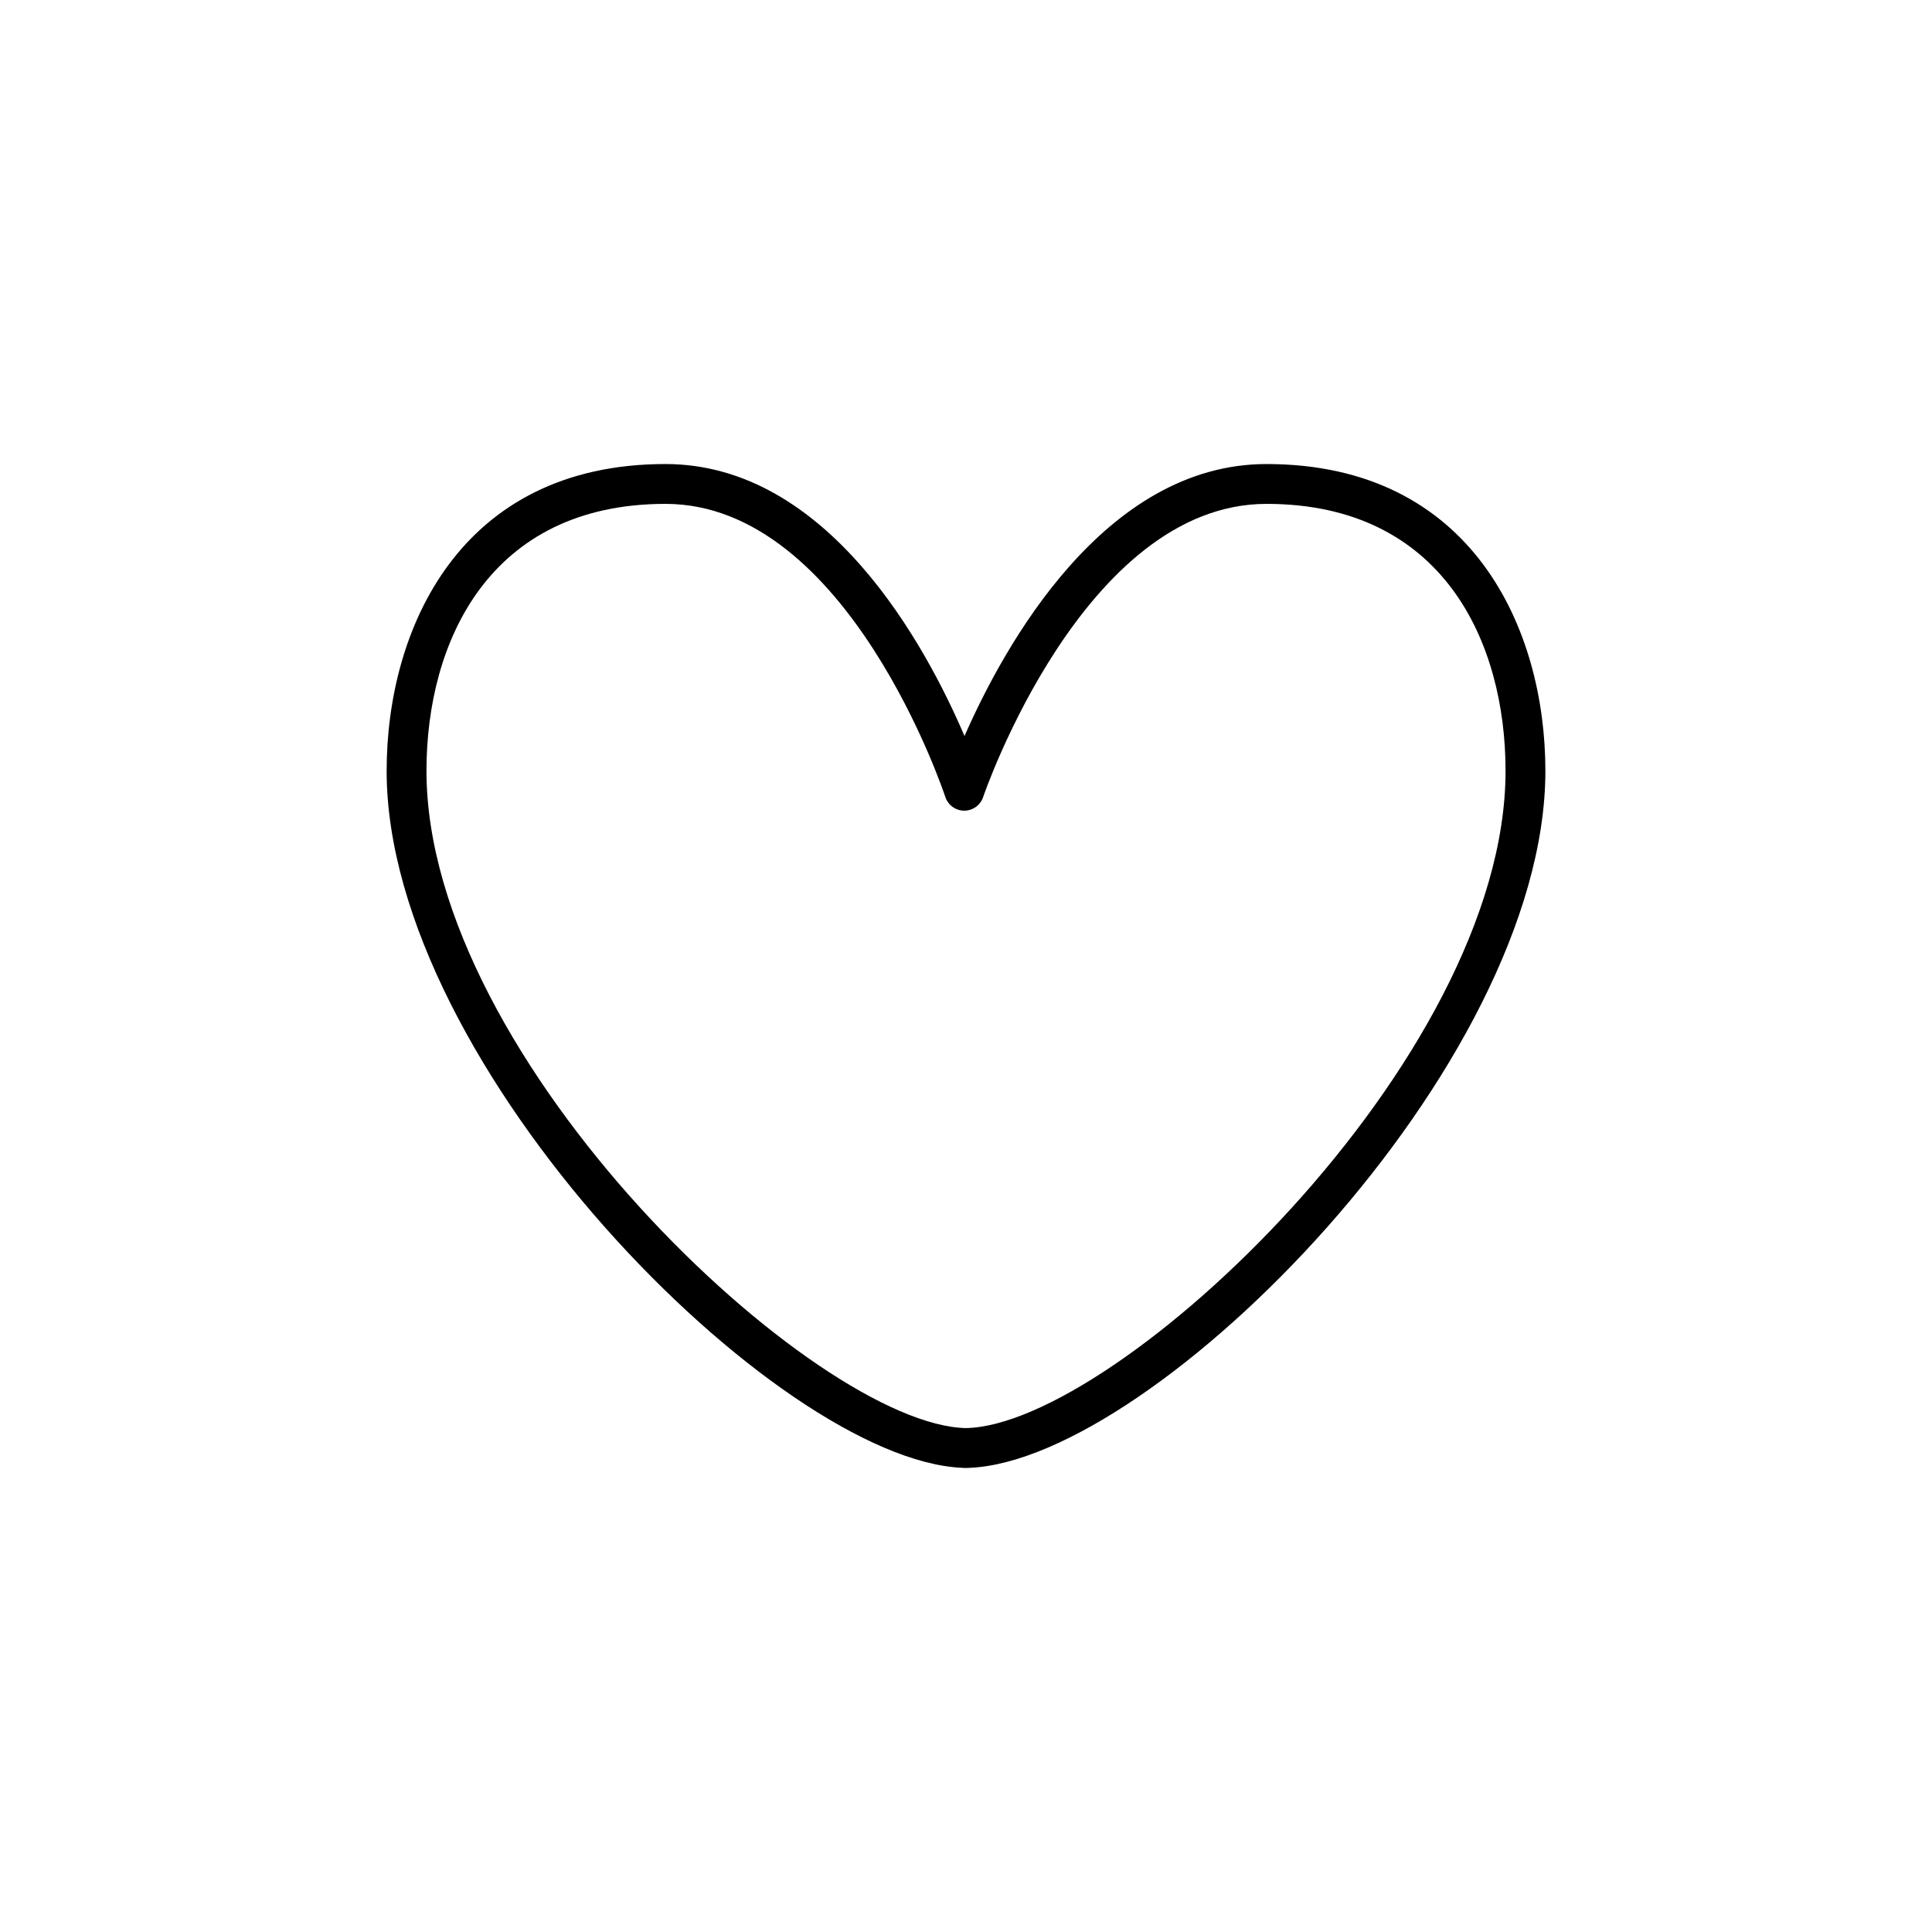
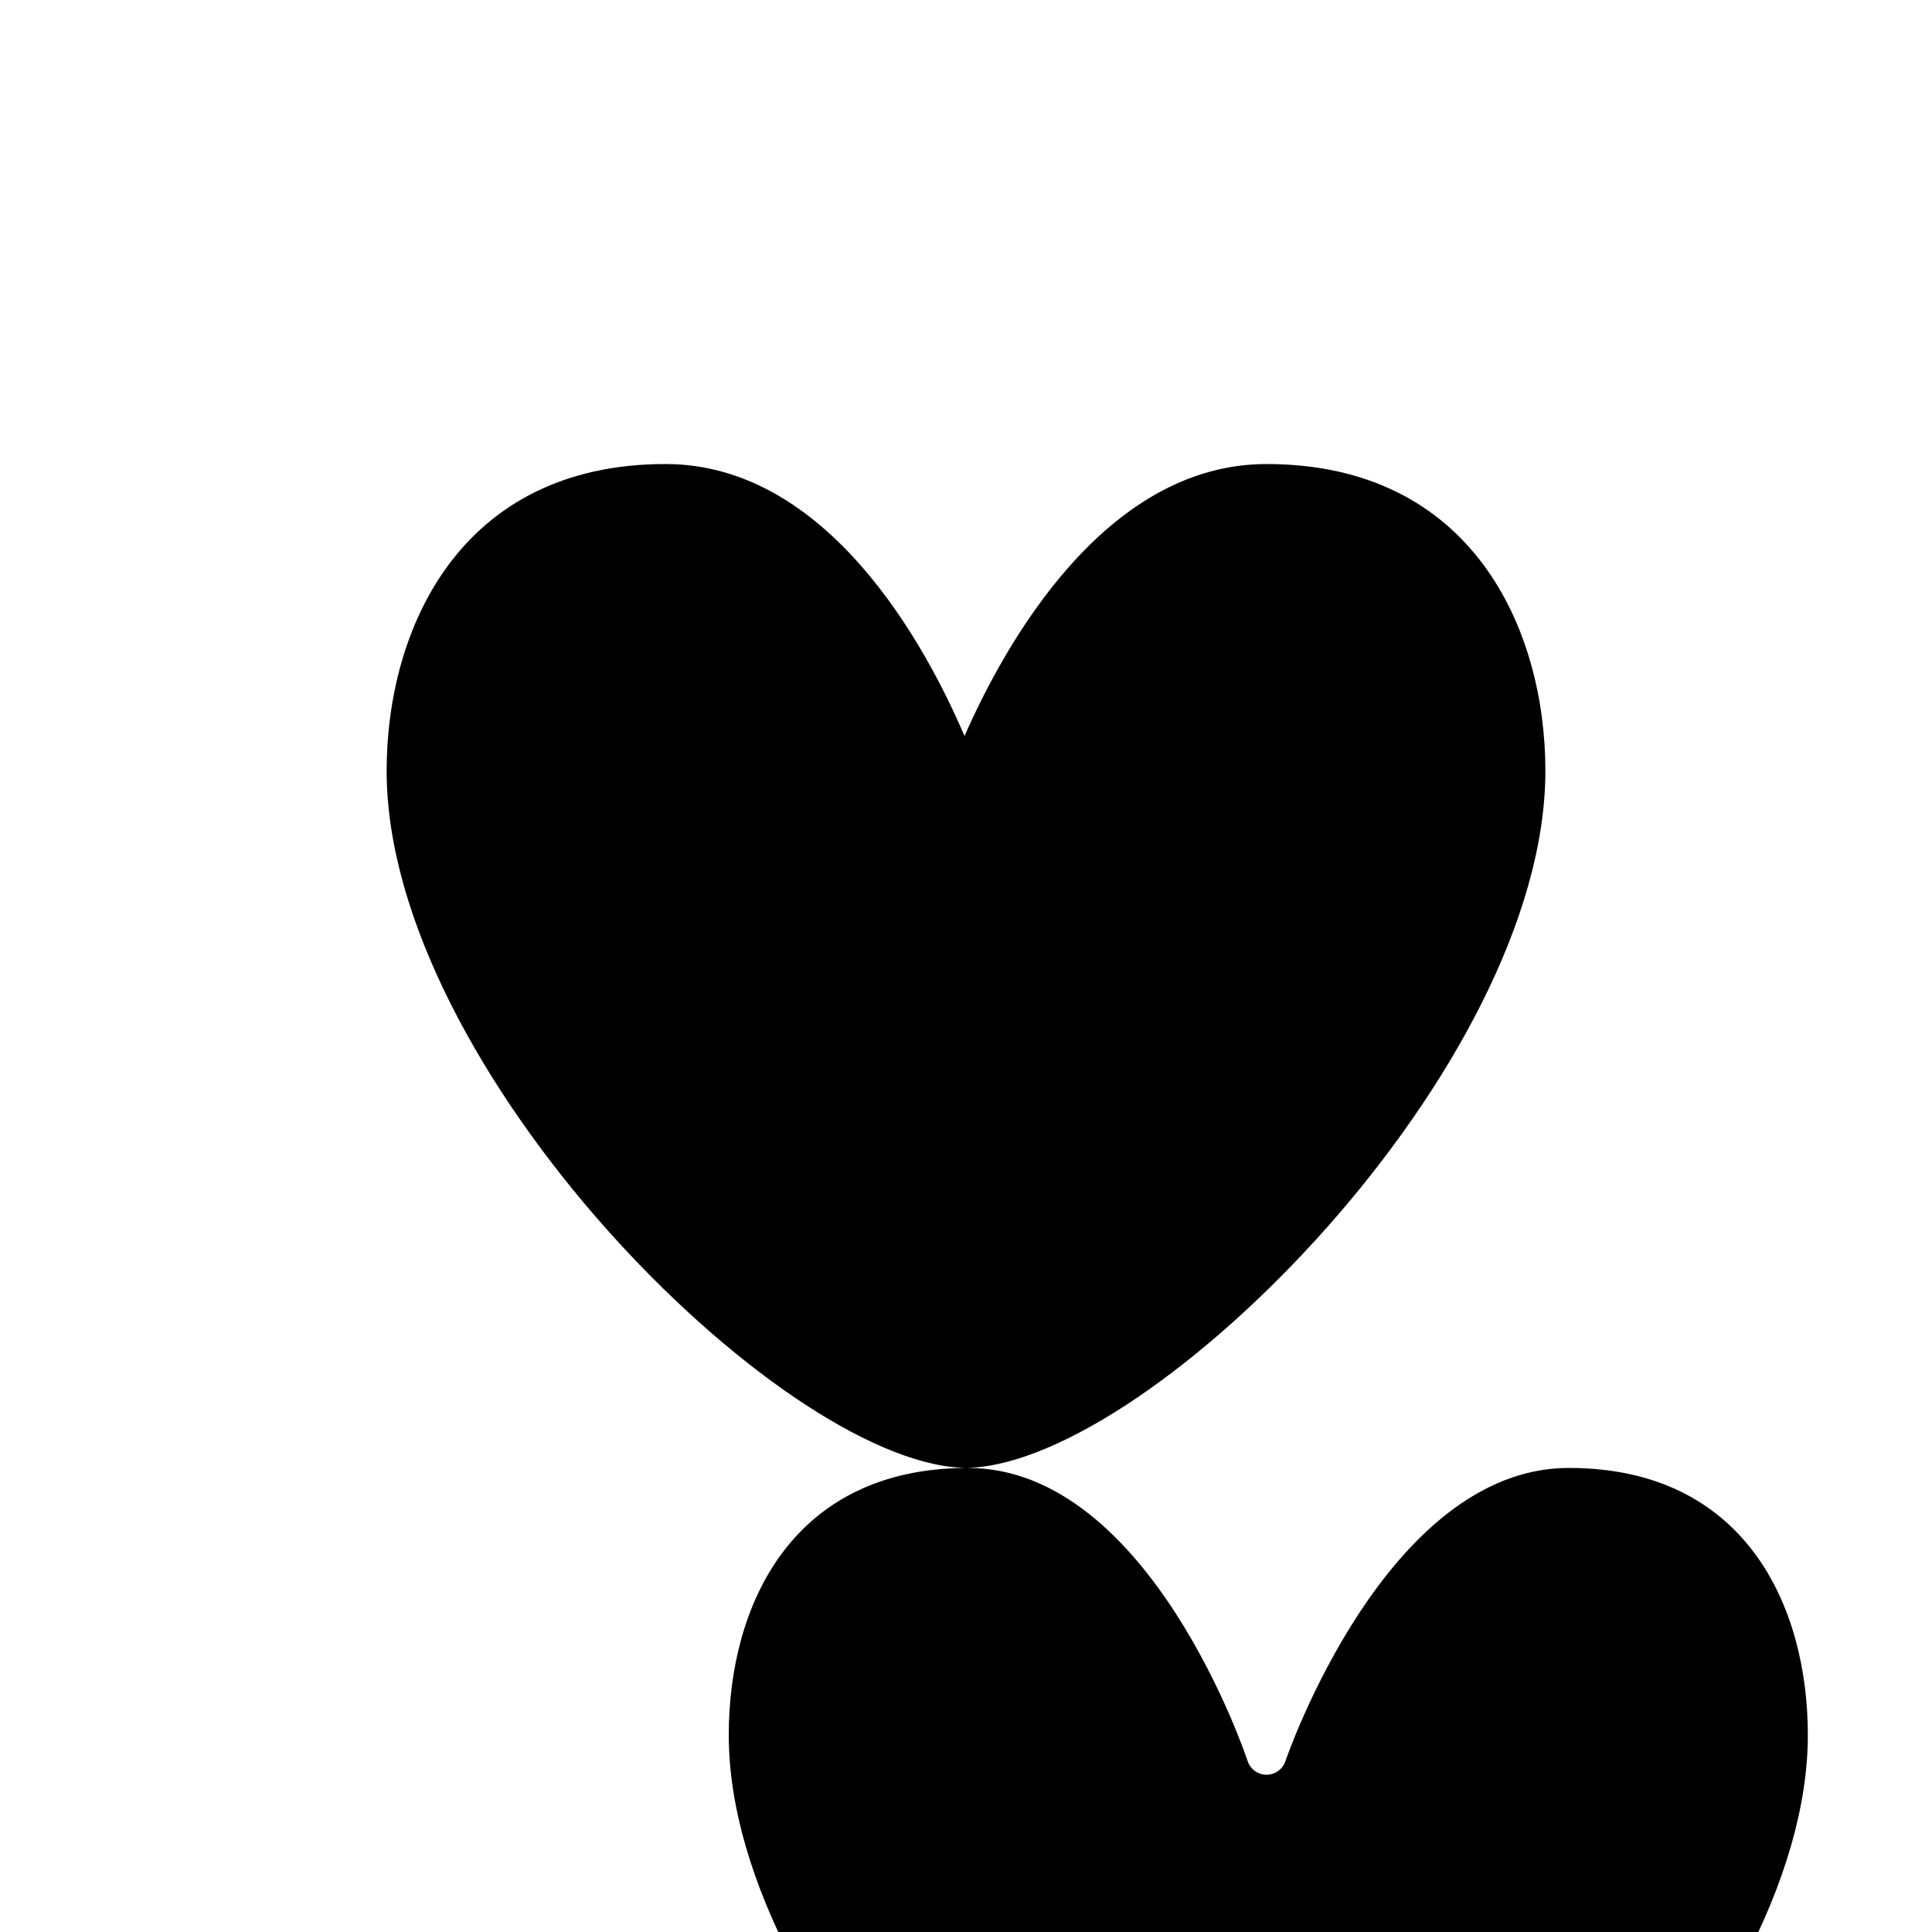
<svg xmlns="http://www.w3.org/2000/svg" viewBox="0 0 97 97">
-   <path d="m48.589,73.701c-.058.001-.118.001-.178,0-.039,0-.078-.002-.116-.007-9.284-.414-28.883-20.123-28.883-34.993,0-7.105,3.667-15.403,14-15.403,8.162,0,13.082,9.144,15.013,13.656,1.979-4.507,7.004-13.656,15.164-13.656,10.333,0,14,8.298,14,15.403,0,14.87-19.6,34.579-28.884,34.993-.038.005-.077.007-.116.007Zm-15.177-48.403c-8.848,0-12,6.924-12,13.403,0,14.604,19.549,32.854,27.088,32.999,7.54-.145,27.089-18.395,27.089-32.999,0-6.479-3.152-13.403-12-13.403-9.175,0-14.181,14.575-14.229,14.722-.138.407-.519.681-.948.681h-.005c-.432-.002-.812-.281-.946-.691-.048-.147-4.896-14.712-14.048-14.712Z" stroke-width="0" />
+   <path d="m48.589,73.701c-.058.001-.118.001-.178,0-.039,0-.078-.002-.116-.007-9.284-.414-28.883-20.123-28.883-34.993,0-7.105,3.667-15.403,14-15.403,8.162,0,13.082,9.144,15.013,13.656,1.979-4.507,7.004-13.656,15.164-13.656,10.333,0,14,8.298,14,15.403,0,14.87-19.6,34.579-28.884,34.993-.038.005-.077.007-.116.007Zc-8.848,0-12,6.924-12,13.403,0,14.604,19.549,32.854,27.088,32.999,7.54-.145,27.089-18.395,27.089-32.999,0-6.479-3.152-13.403-12-13.403-9.175,0-14.181,14.575-14.229,14.722-.138.407-.519.681-.948.681h-.005c-.432-.002-.812-.281-.946-.691-.048-.147-4.896-14.712-14.048-14.712Z" stroke-width="0" />
</svg>